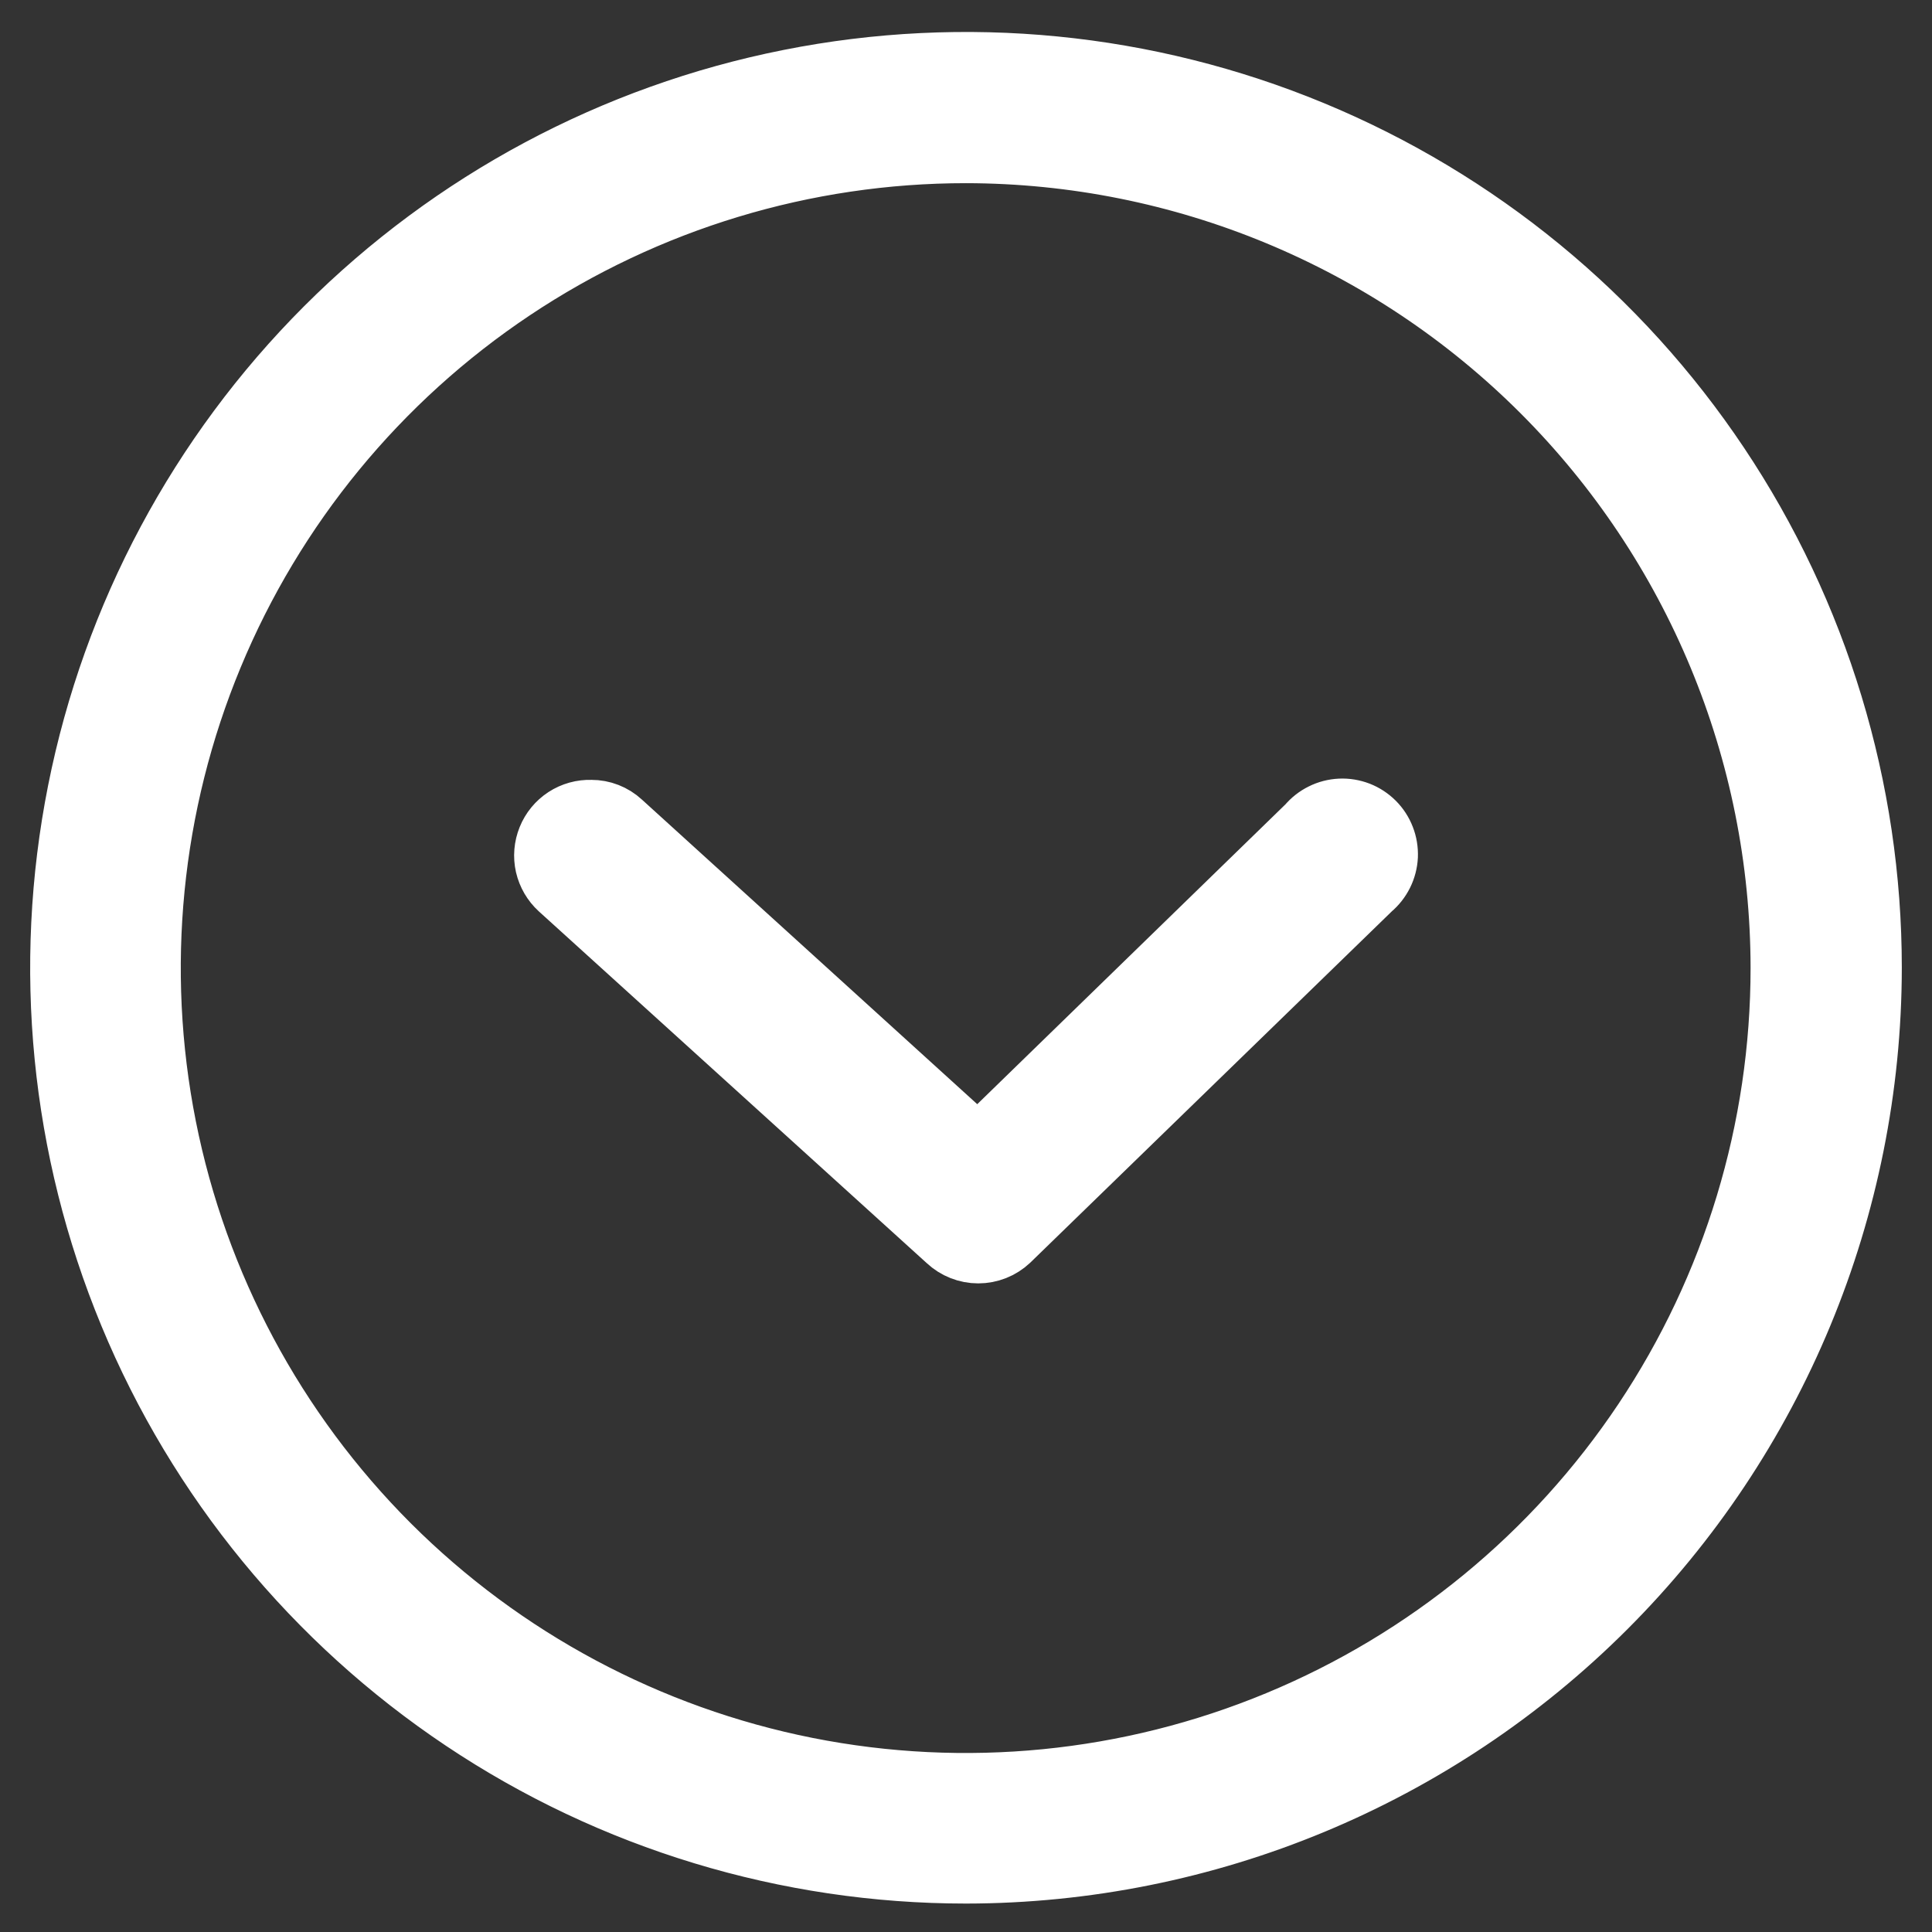
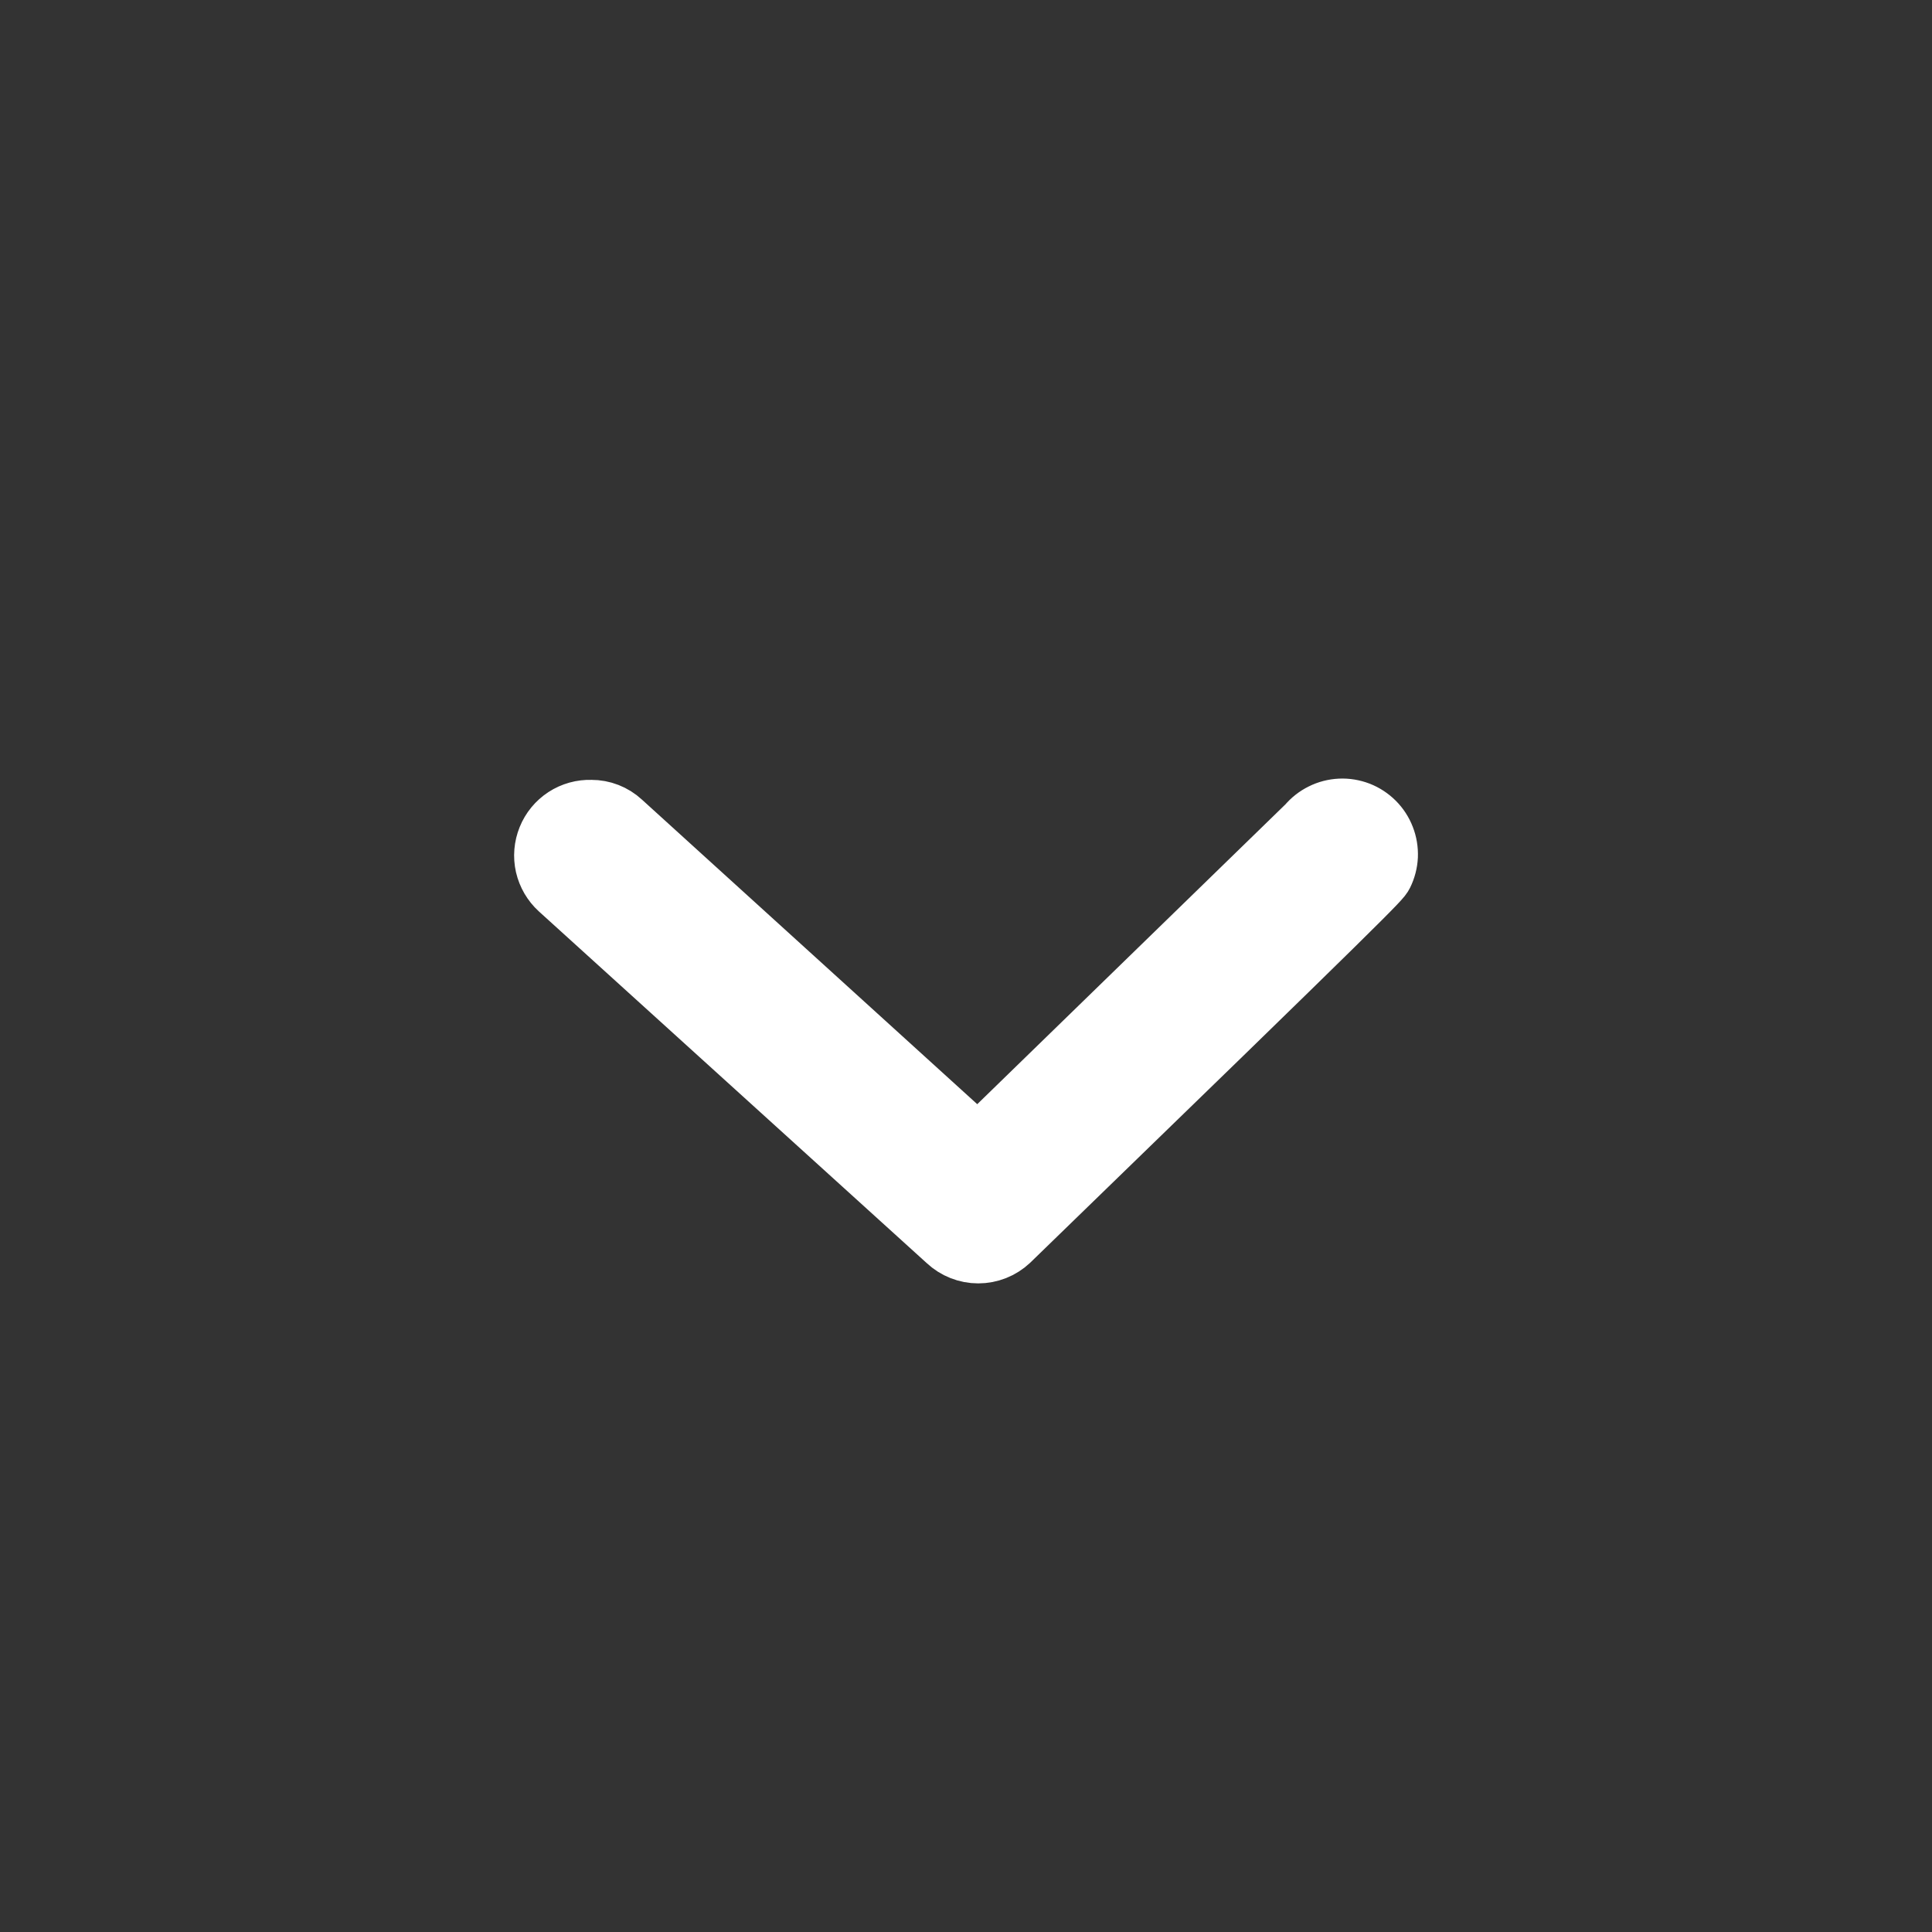
<svg xmlns="http://www.w3.org/2000/svg" width="32" height="32" viewBox="0 0 32 32" fill="none">
  <rect x="0" y="0" width="32" height="32" fill="#333333" stroke="none" />
-   <path d="M16 31.029C13.033 31.029 10.133 30.15 7.666 28.501C5.2 26.853 3.277 24.51 2.142 21.77C1.006 19.029 0.709 16.013 1.288 13.103C1.867 10.193 3.296 7.52 5.393 5.423C7.491 3.325 10.164 1.896 13.074 1.318C15.983 0.739 18.999 1.036 21.74 2.171C24.481 3.306 26.824 5.229 28.472 7.696C30.12 10.162 31 13.063 31 16.029C30.996 20.006 29.414 23.819 26.602 26.631C23.79 29.443 19.977 31.025 16 31.029ZM16 2.534C13.329 2.533 10.719 3.324 8.498 4.807C6.277 6.29 4.545 8.399 3.523 10.866C2.5 13.333 2.233 16.048 2.753 18.667C3.274 21.287 4.56 23.692 6.448 25.581C8.337 27.469 10.743 28.755 13.362 29.276C15.982 29.797 18.697 29.529 21.164 28.506C23.631 27.484 25.739 25.753 27.222 23.532C28.705 21.311 29.496 18.7 29.495 16.029C29.491 12.451 28.068 9.021 25.538 6.491C23.008 3.961 19.578 2.538 16 2.534Z" fill="#fff" stroke="#fff" />
-   <path d="M9.792 13.417C9.638 13.412 9.486 13.454 9.357 13.538C9.228 13.622 9.128 13.744 9.071 13.886C9.013 14.029 9 14.186 9.034 14.336C9.069 14.486 9.148 14.622 9.262 14.726L15.689 20.554C15.828 20.684 16.012 20.757 16.203 20.757C16.394 20.757 16.578 20.684 16.717 20.554L22.715 14.726C22.795 14.659 22.86 14.576 22.907 14.482C22.953 14.389 22.98 14.286 22.985 14.182C22.989 14.077 22.972 13.973 22.934 13.876C22.896 13.778 22.839 13.69 22.765 13.616C22.691 13.542 22.602 13.484 22.505 13.446C22.408 13.409 22.303 13.391 22.199 13.396C22.095 13.401 21.992 13.427 21.899 13.474C21.805 13.52 21.722 13.586 21.655 13.666L16.198 18.975L10.295 13.613C10.158 13.486 9.978 13.416 9.792 13.417Z" fill="#fff" stroke="#fff" />
+   <path d="M9.792 13.417C9.638 13.412 9.486 13.454 9.357 13.538C9.228 13.622 9.128 13.744 9.071 13.886C9.013 14.029 9 14.186 9.034 14.336C9.069 14.486 9.148 14.622 9.262 14.726L15.689 20.554C15.828 20.684 16.012 20.757 16.203 20.757C16.394 20.757 16.578 20.684 16.717 20.554C22.795 14.659 22.86 14.576 22.907 14.482C22.953 14.389 22.98 14.286 22.985 14.182C22.989 14.077 22.972 13.973 22.934 13.876C22.896 13.778 22.839 13.69 22.765 13.616C22.691 13.542 22.602 13.484 22.505 13.446C22.408 13.409 22.303 13.391 22.199 13.396C22.095 13.401 21.992 13.427 21.899 13.474C21.805 13.52 21.722 13.586 21.655 13.666L16.198 18.975L10.295 13.613C10.158 13.486 9.978 13.416 9.792 13.417Z" fill="#fff" stroke="#fff" />
</svg>